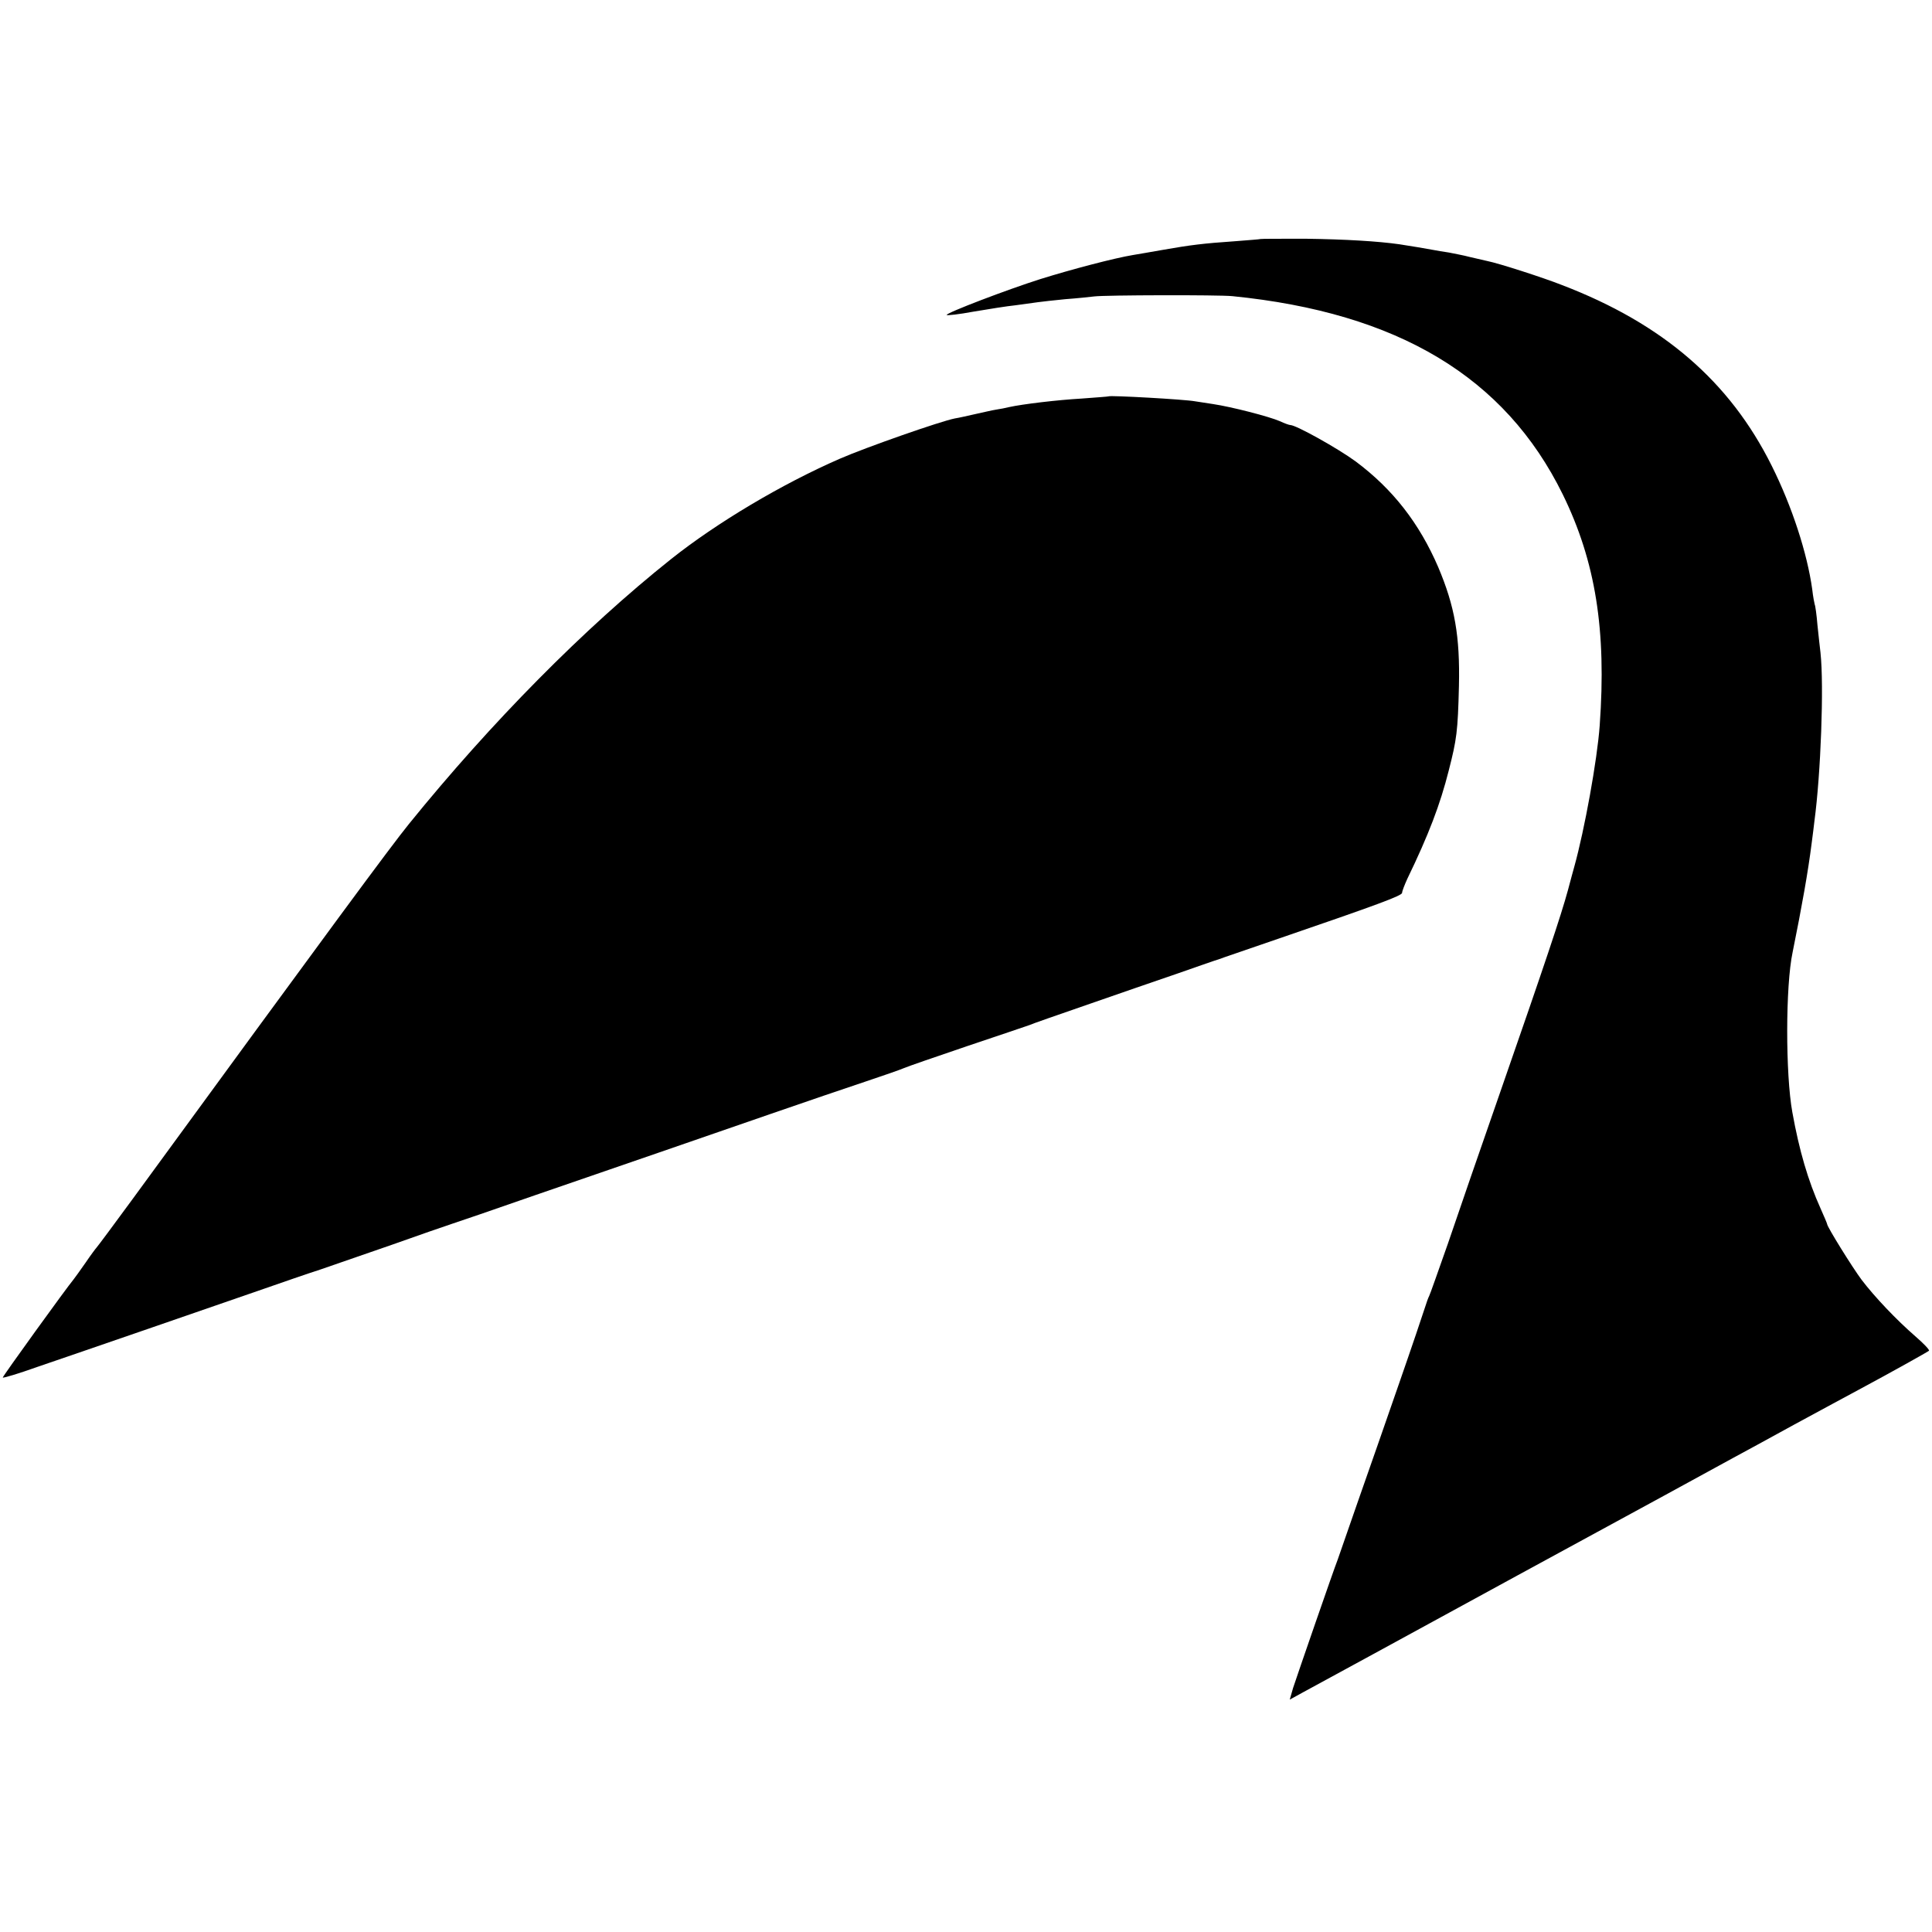
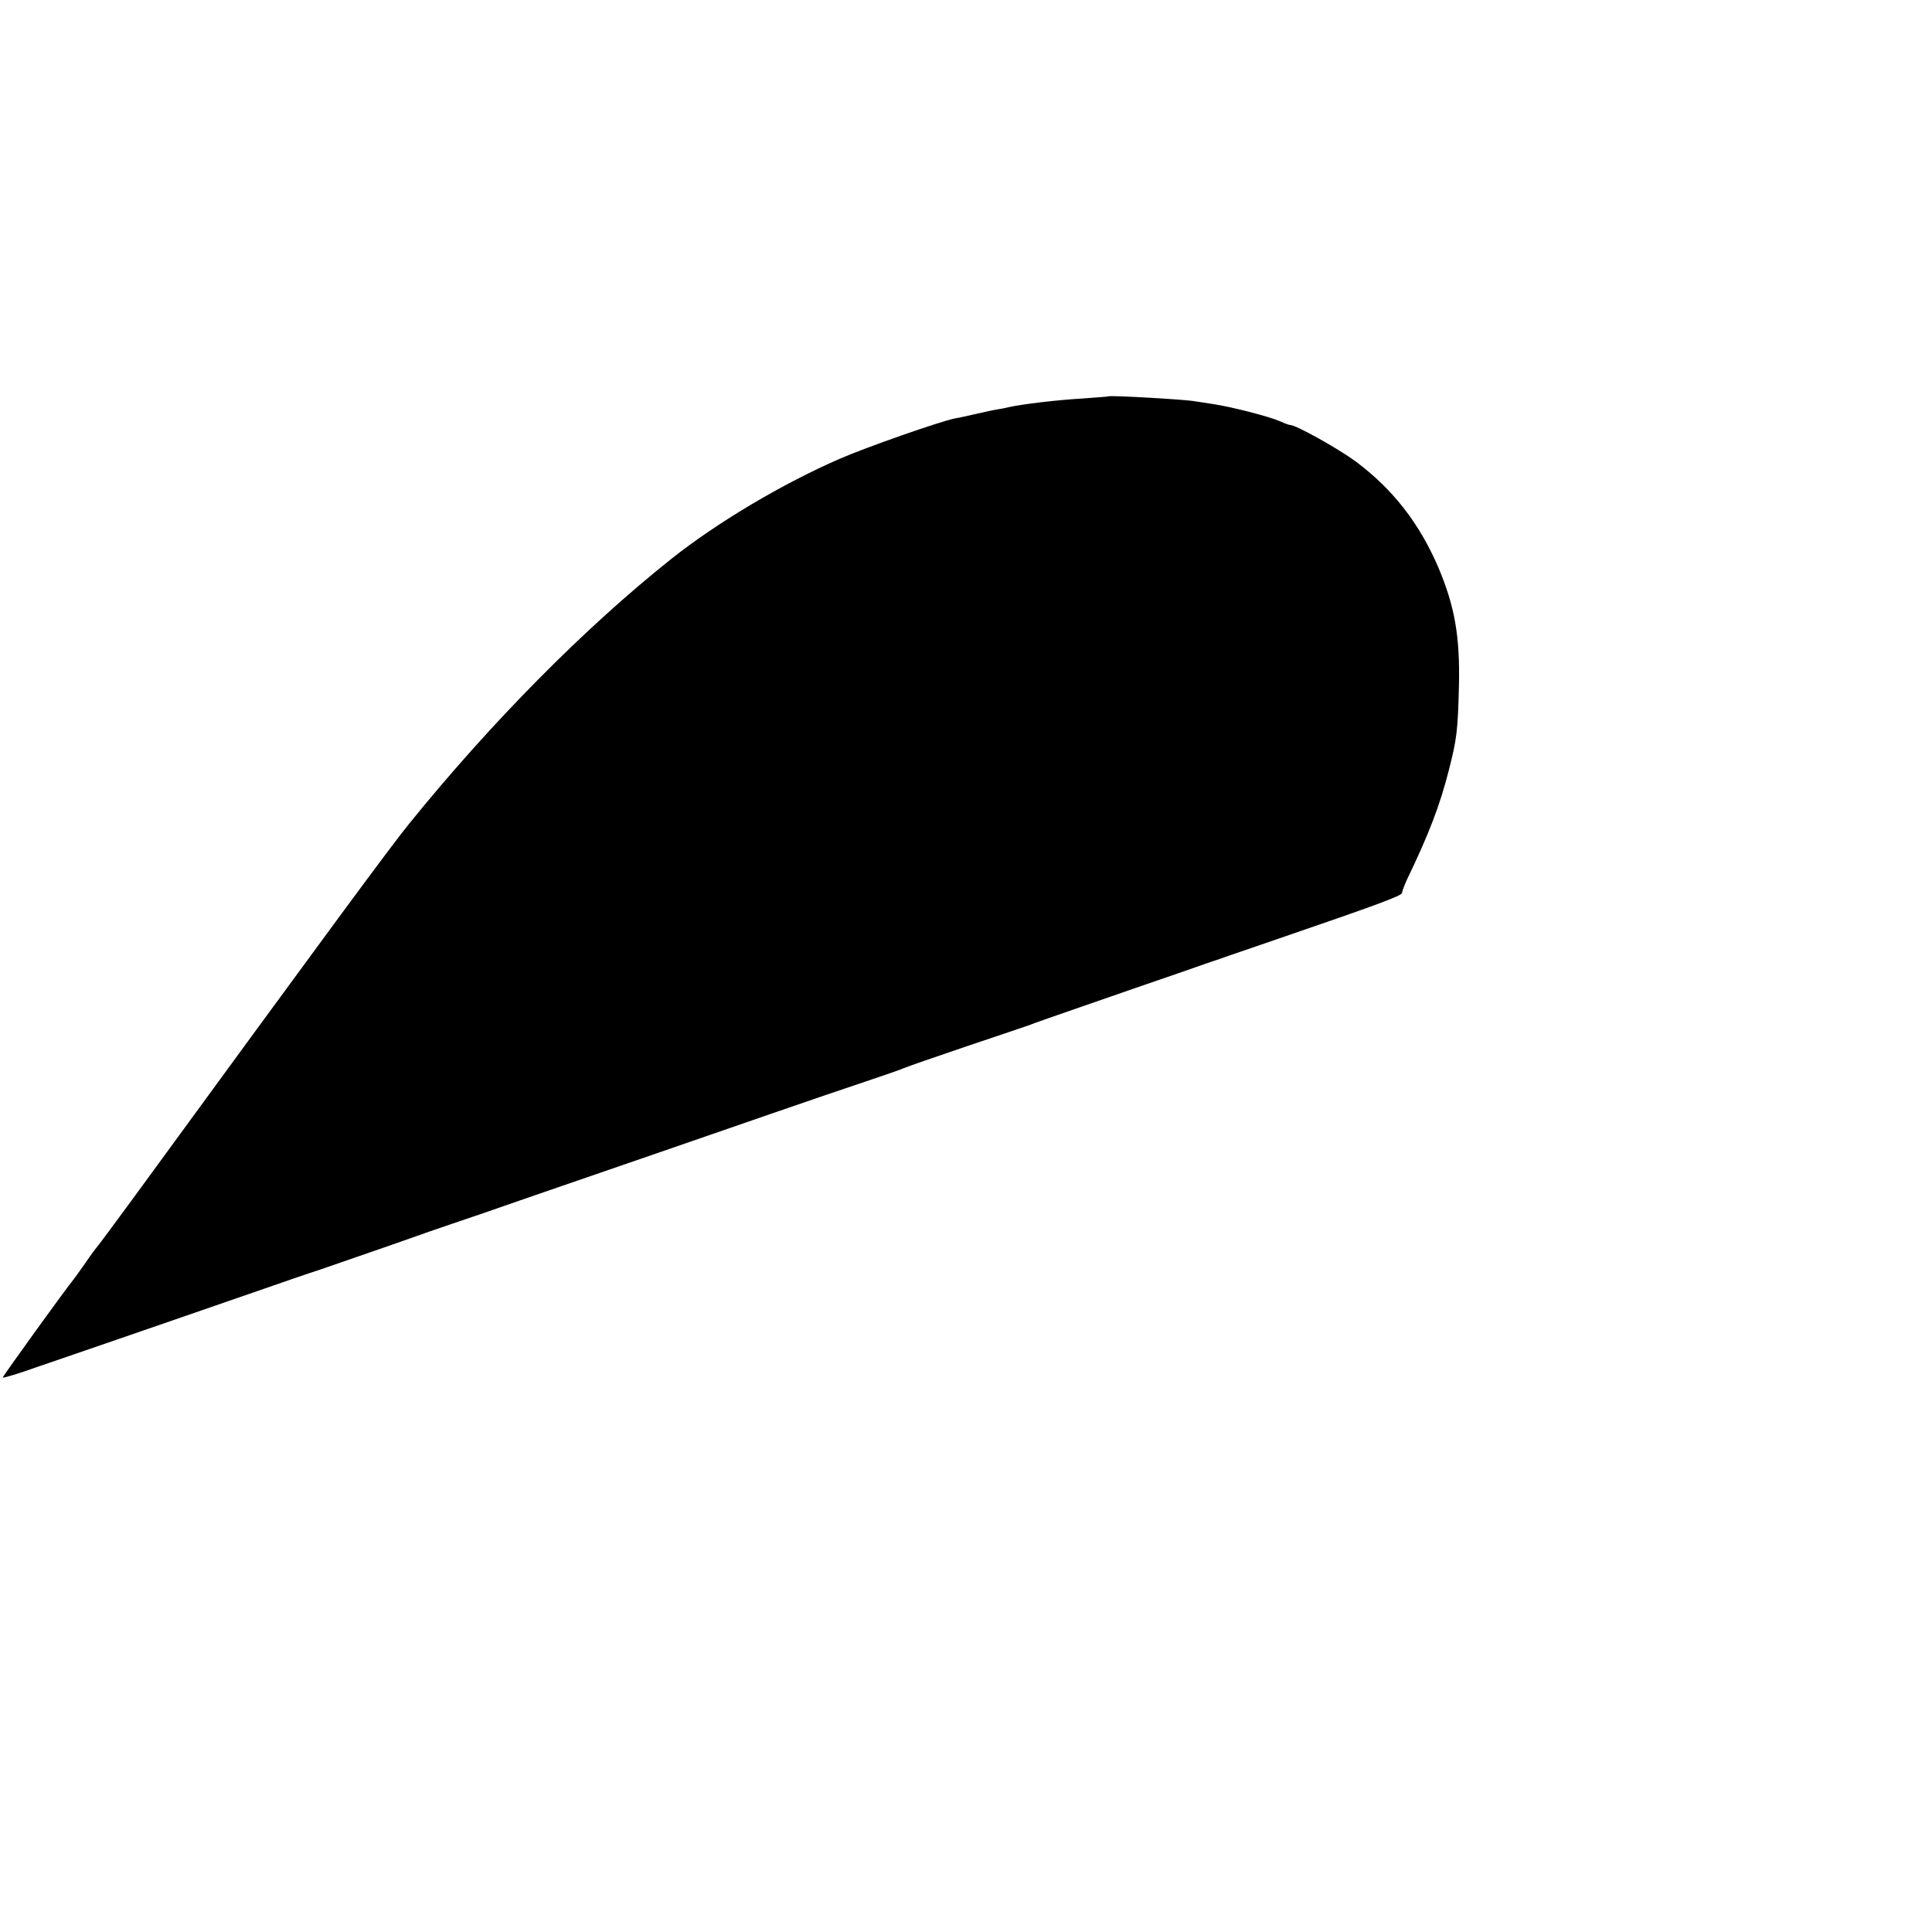
<svg xmlns="http://www.w3.org/2000/svg" version="1.0" width="700pt" height="700pt" viewBox="0 0 700 700" preserveAspectRatio="xMidYMid meet">
  <g transform="translate(0,700) scale(0.1,-0.1)" fill="#000000" stroke="none">
-     <path d="M4567 6134 c-1 -1 -42 -4 -92 -8 -117 -8 -163 -14 -260 -31 -44 -8 -93 -16 -110 -19 -67 -11 -223 -52 -335 -87 -120 -38 -340 -122 -340 -130 0 -3 44 2 98 12 53 9 122 20 152 23 30 4 66 9 80 11 14 2 59 7 100 11 41 3 89 8 105 10 40 5 449 6 500 1 600 -60 988 -293 1197 -718 119 -243 159 -492 134 -838 -9 -125 -55 -378 -92 -511 -2 -8 -13 -46 -23 -85 -25 -92 -84 -268 -243 -725 -72 -206 -158 -456 -192 -556 -35 -99 -65 -185 -68 -190 -3 -5 -10 -25 -16 -44 -6 -19 -47 -141 -92 -270 -45 -129 -112 -323 -150 -430 -37 -107 -70 -202 -73 -210 -14 -35 -150 -429 -162 -466 l-12 -42 51 28 c28 15 377 205 776 423 399 217 750 408 780 425 30 16 129 70 220 120 91 49 197 107 235 127 110 59 250 137 254 141 3 3 -19 26 -49 52 -68 59 -148 143 -195 205 -33 44 -125 192 -125 202 0 2 -11 28 -24 57 -45 100 -77 209 -102 348 -25 138 -25 458 1 580 34 168 56 292 69 395 4 28 8 64 10 80 23 171 35 490 22 610 -2 17 -7 61 -11 100 -3 38 -8 72 -10 75 -1 3 -6 28 -9 55 -18 130 -73 300 -147 448 -152 305 -394 514 -759 654 -71 28 -230 79 -270 87 -14 3 -43 10 -65 15 -22 6 -56 12 -75 16 -19 3 -46 7 -60 10 -26 5 -75 13 -120 20 -78 11 -194 18 -338 20 -89 0 -164 0 -165 -1z" />
    <path d="M4017 5564 c-1 -1 -45 -4 -97 -8 -88 -5 -214 -20 -264 -31 -12 -3 -32 -7 -46 -9 -14 -2 -47 -10 -75 -16 -27 -6 -61 -14 -75 -16 -52 -10 -323 -105 -417 -146 -211 -92 -446 -232 -612 -364 -314 -250 -651 -591 -949 -959 -68 -84 -282 -374 -1002 -1360 -68 -93 -127 -172 -130 -175 -3 -3 -21 -27 -40 -55 -19 -27 -38 -54 -43 -60 -26 -31 -257 -351 -257 -356 0 -3 57 14 127 39 71 24 256 88 413 142 157 54 339 117 405 140 66 23 158 55 205 70 47 16 164 57 260 90 96 34 193 68 215 75 22 7 159 54 305 105 146 50 348 120 450 155 102 35 284 98 405 140 121 42 274 94 340 116 66 22 129 44 140 49 11 5 115 41 230 80 116 39 217 73 225 76 8 4 103 37 210 74 107 37 256 89 330 114 74 26 140 49 145 50 6 2 17 6 25 9 8 3 96 33 195 67 356 122 445 155 445 165 0 6 9 29 19 51 77 159 119 269 150 392 29 113 33 142 37 307 4 180 -15 288 -75 430 -69 160 -165 283 -299 383 -64 47 -216 132 -237 132 -4 0 -21 6 -38 14 -39 17 -175 52 -242 62 -27 4 -57 9 -65 10 -37 7 -308 22 -313 18z" />
  </g>
</svg>